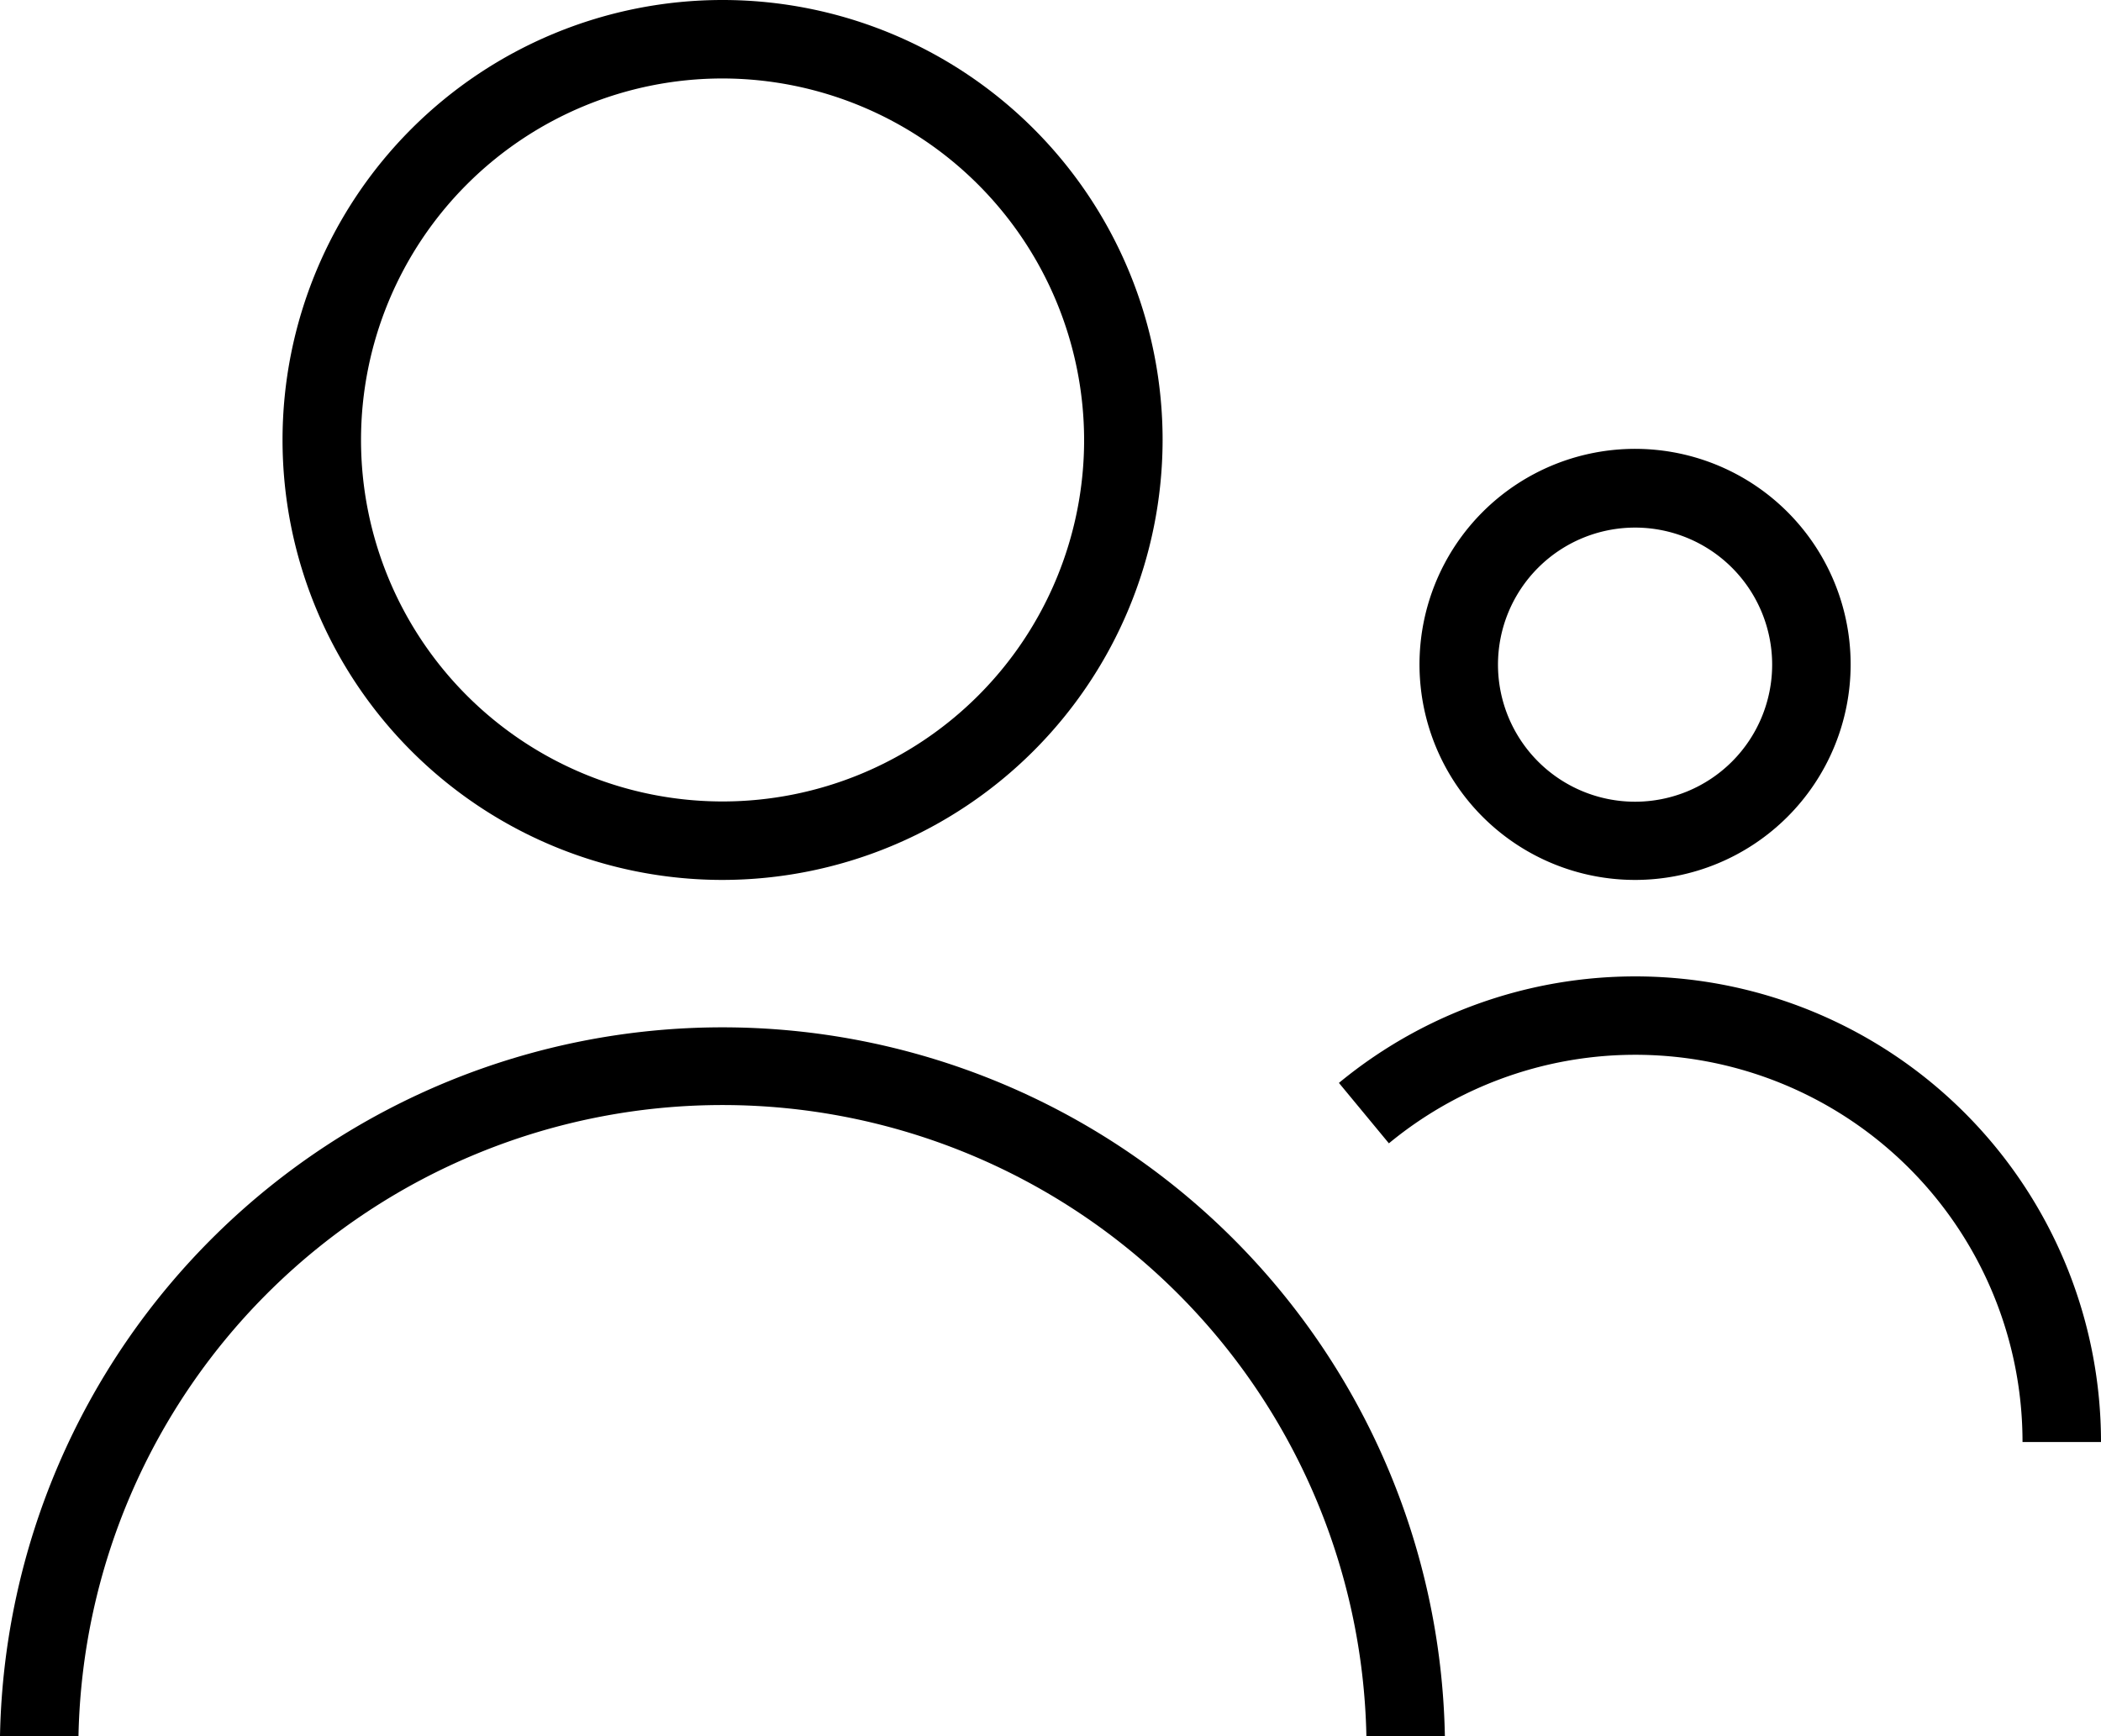
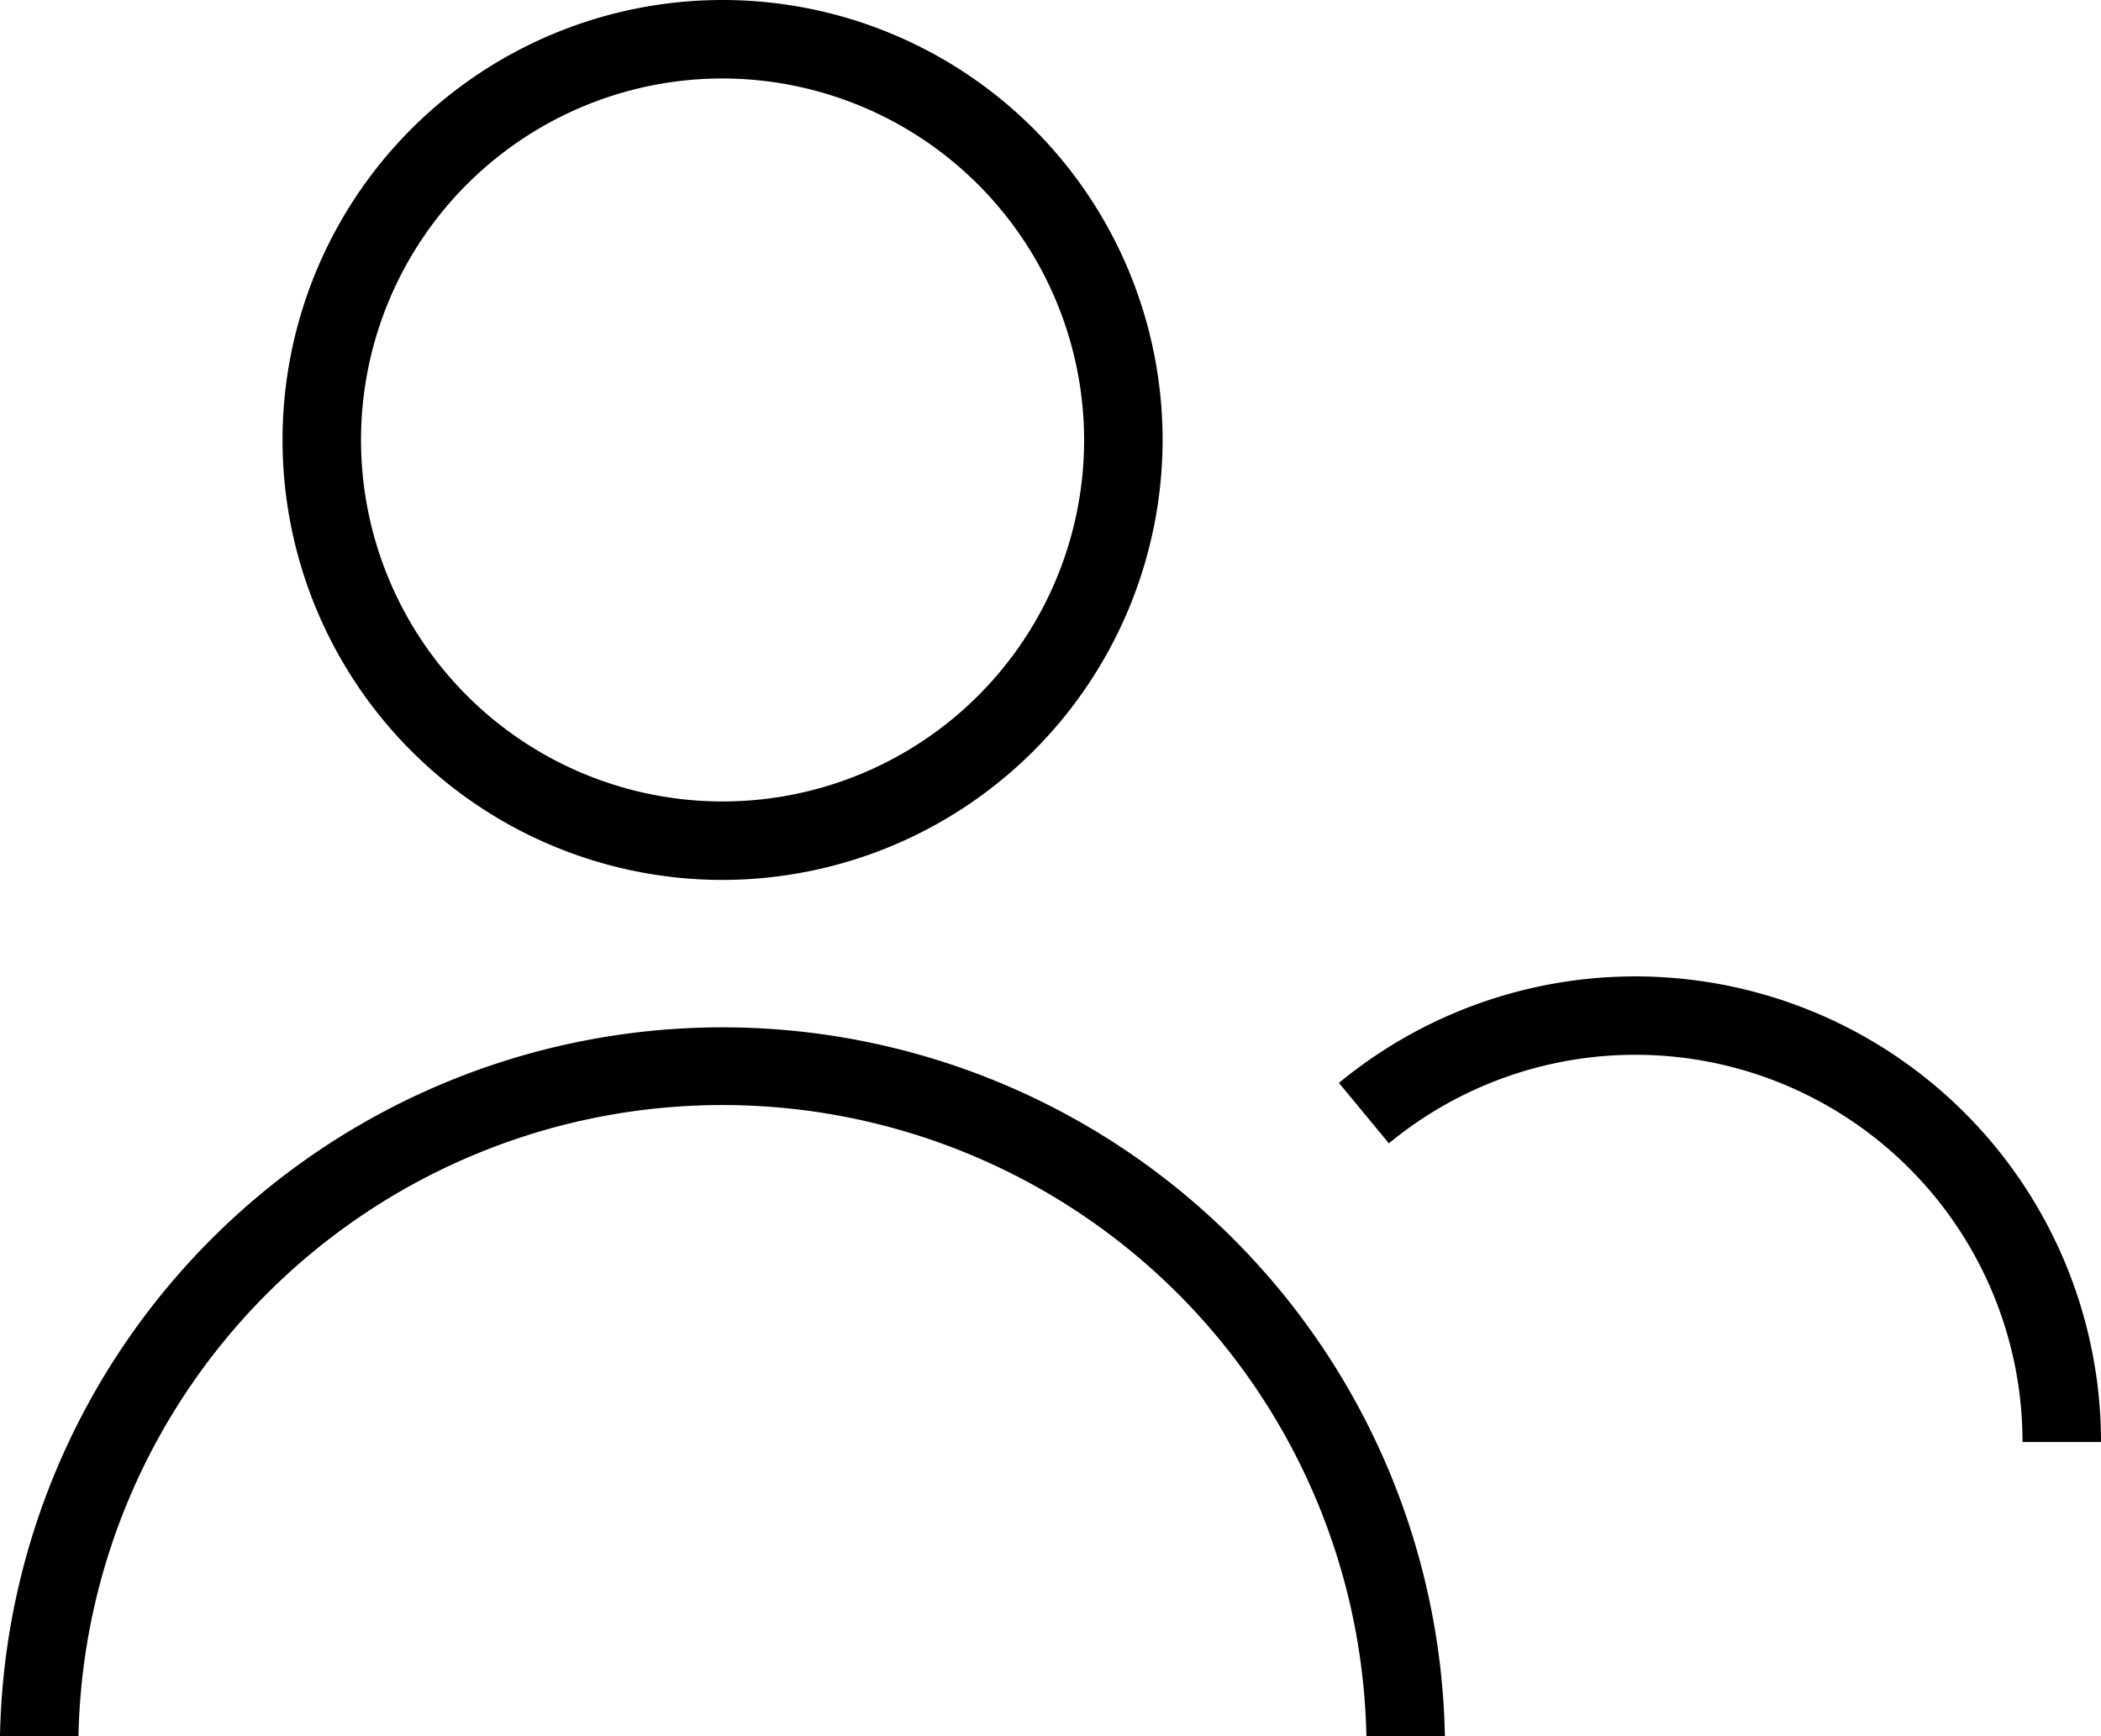
<svg xmlns="http://www.w3.org/2000/svg" viewBox="0 0 80.31 66.37">
  <title>Employees</title>
  <g id="Layer_2" data-name="Layer 2">
    <g id="Layer_1-2" data-name="Layer 1">
-       <path d="M27.62,33.64A16.82,16.82,0,1,1,44.44,16.82,16.84,16.84,0,0,1,27.62,33.64ZM27.62,3A13.82,13.82,0,1,0,41.44,16.82,13.84,13.84,0,0,0,27.62,3Z" />
+       <path d="M27.62,33.64A16.82,16.82,0,1,1,44.44,16.82,16.84,16.84,0,0,1,27.62,33.64M27.62,3A13.82,13.82,0,1,0,41.44,16.82,13.84,13.84,0,0,0,27.62,3Z" />
      <path d="M55.23,66.37h-3A24.62,24.62,0,0,0,3,66.37H0a27.62,27.62,0,0,1,55.23,0Z" />
-       <path d="M62.51,33.64a8.24,8.24,0,1,1,8.23-8.23A8.24,8.24,0,0,1,62.51,33.64Zm0-13.47a5.24,5.24,0,1,0,5.23,5.24A5.24,5.24,0,0,0,62.51,20.17Z" />
      <path d="M80.31,55.13h-3A14.8,14.8,0,0,0,53.09,43.71L51.18,41.4A17.8,17.8,0,0,1,80.31,55.13Z" />
    </g>
  </g>
</svg>